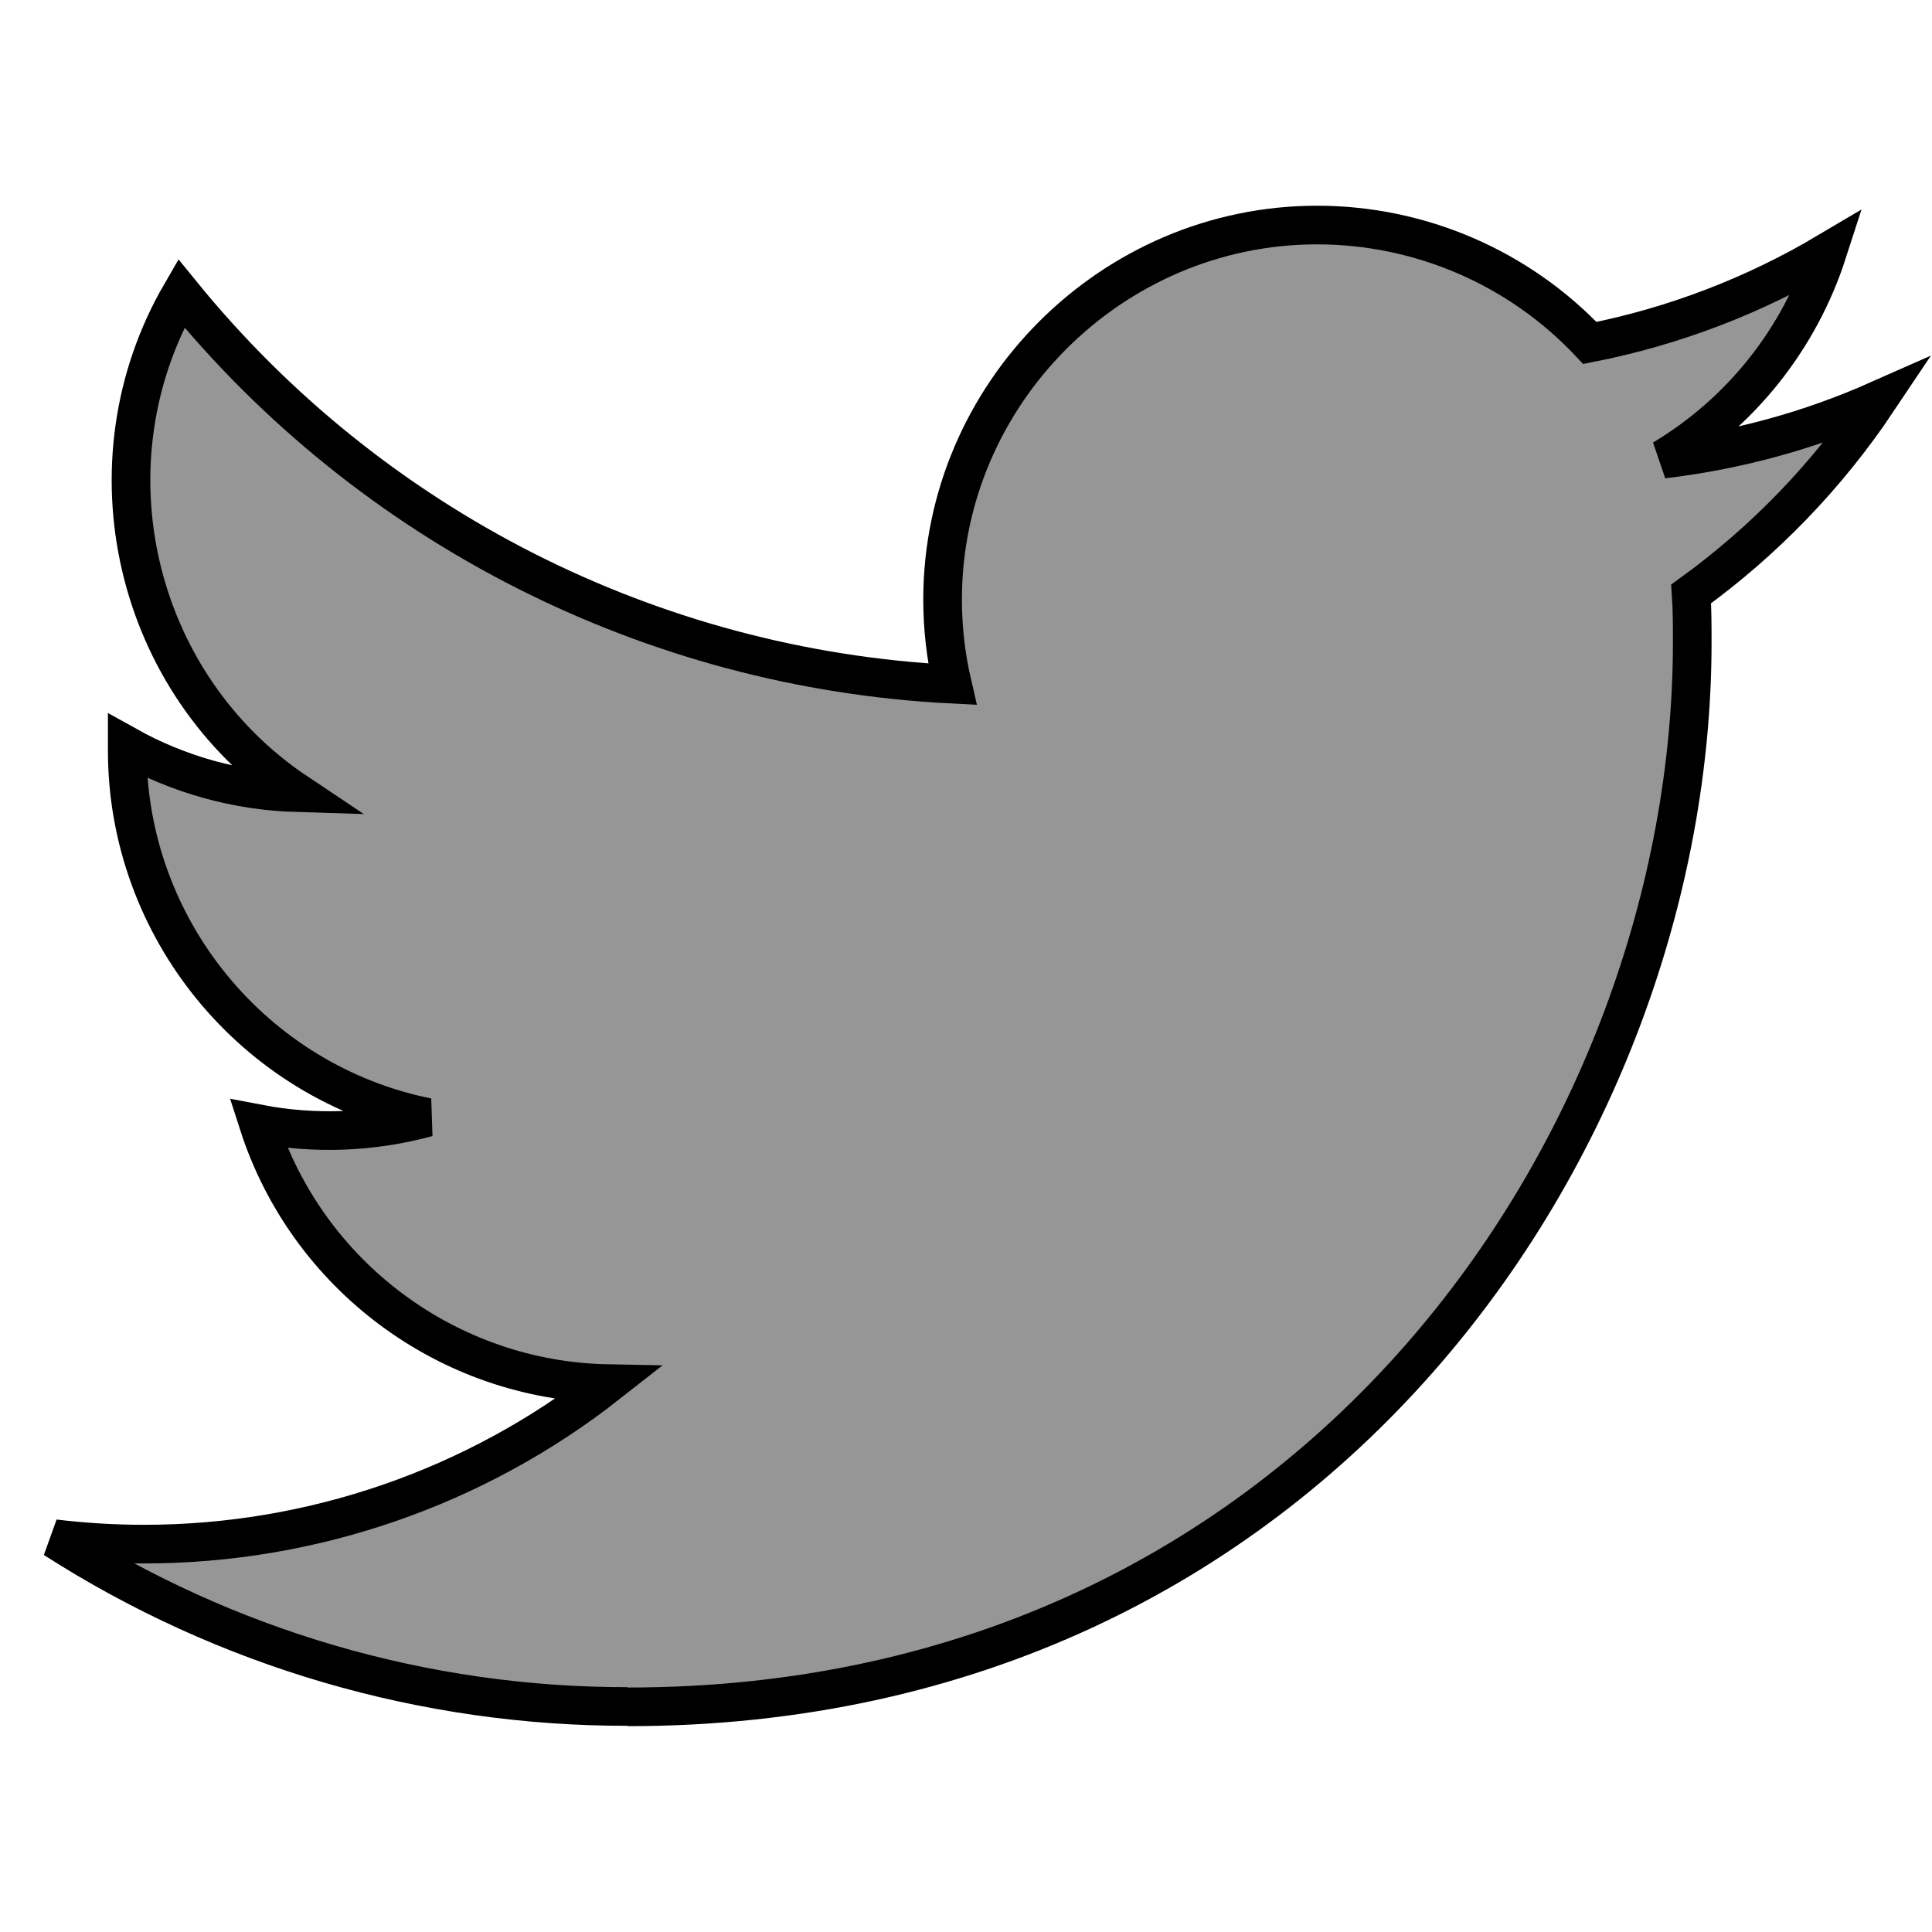
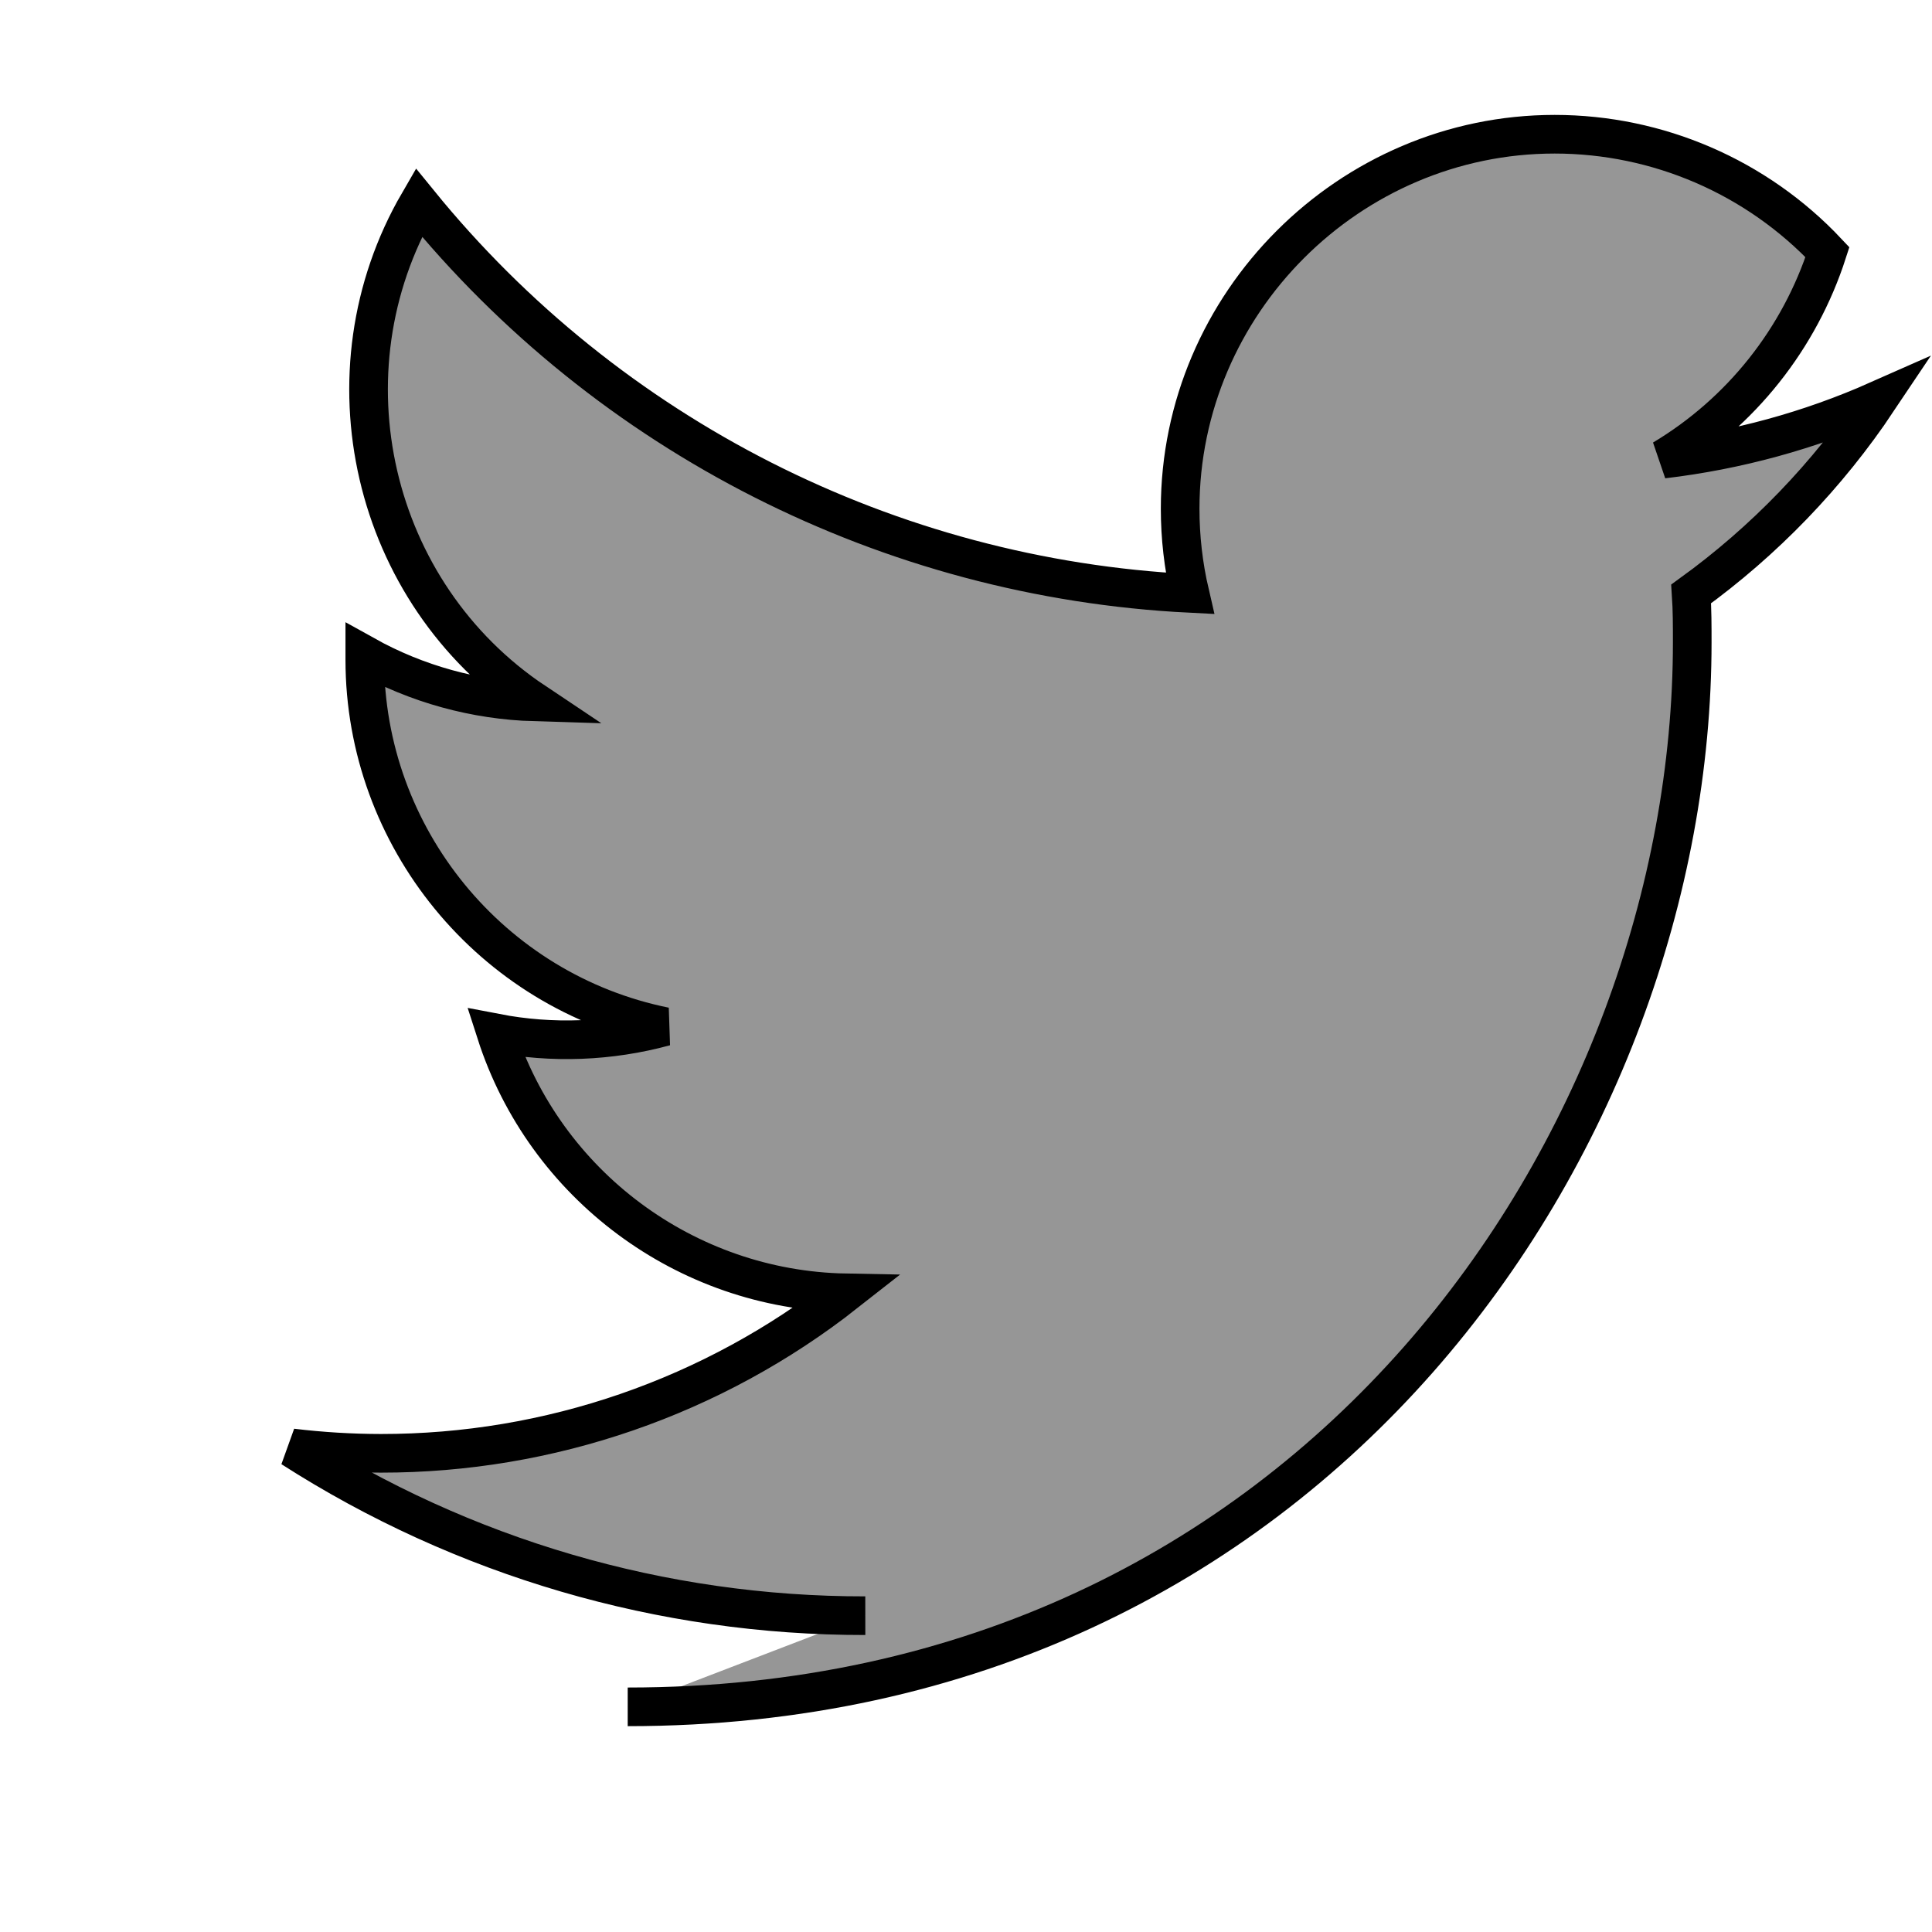
<svg xmlns="http://www.w3.org/2000/svg" width="50" height="50" clip-rule="evenodd">
  <g>
    <title>background</title>
-     <rect fill="none" id="canvas_background" height="52" width="52" y="-1" x="-1" />
  </g>
  <g>
    <title>Layer 1</title>
-     <path stroke="null" id="svg_2" fill="#969696" fill-rule="nonzero" d="m16.245,44.173c17.809,0 27.55,-14.754 27.55,-27.55c0,-0.419 0,-0.836 -0.028,-1.252c1.895,-1.371 3.531,-3.068 4.831,-5.012c-1.767,0.783 -3.642,1.296 -5.561,1.523c2.021,-1.21 3.534,-3.114 4.257,-5.356c-1.901,1.128 -3.98,1.923 -6.148,2.35c-1.831,-1.947 -4.388,-3.052 -7.06,-3.052c-5.317,0 -9.692,4.375 -9.692,9.692c0,0.738 0.084,1.473 0.251,2.191c-7.781,-0.39 -15.041,-4.071 -19.955,-10.116c-2.555,4.399 -1.233,10.1 2.998,12.925c-1.541,-0.046 -3.048,-0.461 -4.395,-1.212l0,0.123c0.001,4.592 3.267,8.582 7.768,9.492c-1.425,0.389 -2.921,0.445 -4.372,0.166c1.265,3.934 4.914,6.647 9.046,6.724c-3.428,2.694 -7.665,4.157 -12.025,4.153c-0.77,-0.001 -1.54,-0.048 -2.305,-0.14c4.428,2.841 9.581,4.349 14.841,4.342" />
+     <path stroke="null" id="svg_2" fill="#969696" fill-rule="nonzero" d="m16.245,44.173c17.809,0 27.55,-14.754 27.55,-27.55c0,-0.419 0,-0.836 -0.028,-1.252c1.895,-1.371 3.531,-3.068 4.831,-5.012c-1.767,0.783 -3.642,1.296 -5.561,1.523c2.021,-1.21 3.534,-3.114 4.257,-5.356c-1.831,-1.947 -4.388,-3.052 -7.06,-3.052c-5.317,0 -9.692,4.375 -9.692,9.692c0,0.738 0.084,1.473 0.251,2.191c-7.781,-0.39 -15.041,-4.071 -19.955,-10.116c-2.555,4.399 -1.233,10.1 2.998,12.925c-1.541,-0.046 -3.048,-0.461 -4.395,-1.212l0,0.123c0.001,4.592 3.267,8.582 7.768,9.492c-1.425,0.389 -2.921,0.445 -4.372,0.166c1.265,3.934 4.914,6.647 9.046,6.724c-3.428,2.694 -7.665,4.157 -12.025,4.153c-0.77,-0.001 -1.54,-0.048 -2.305,-0.14c4.428,2.841 9.581,4.349 14.841,4.342" />
  </g>
</svg>